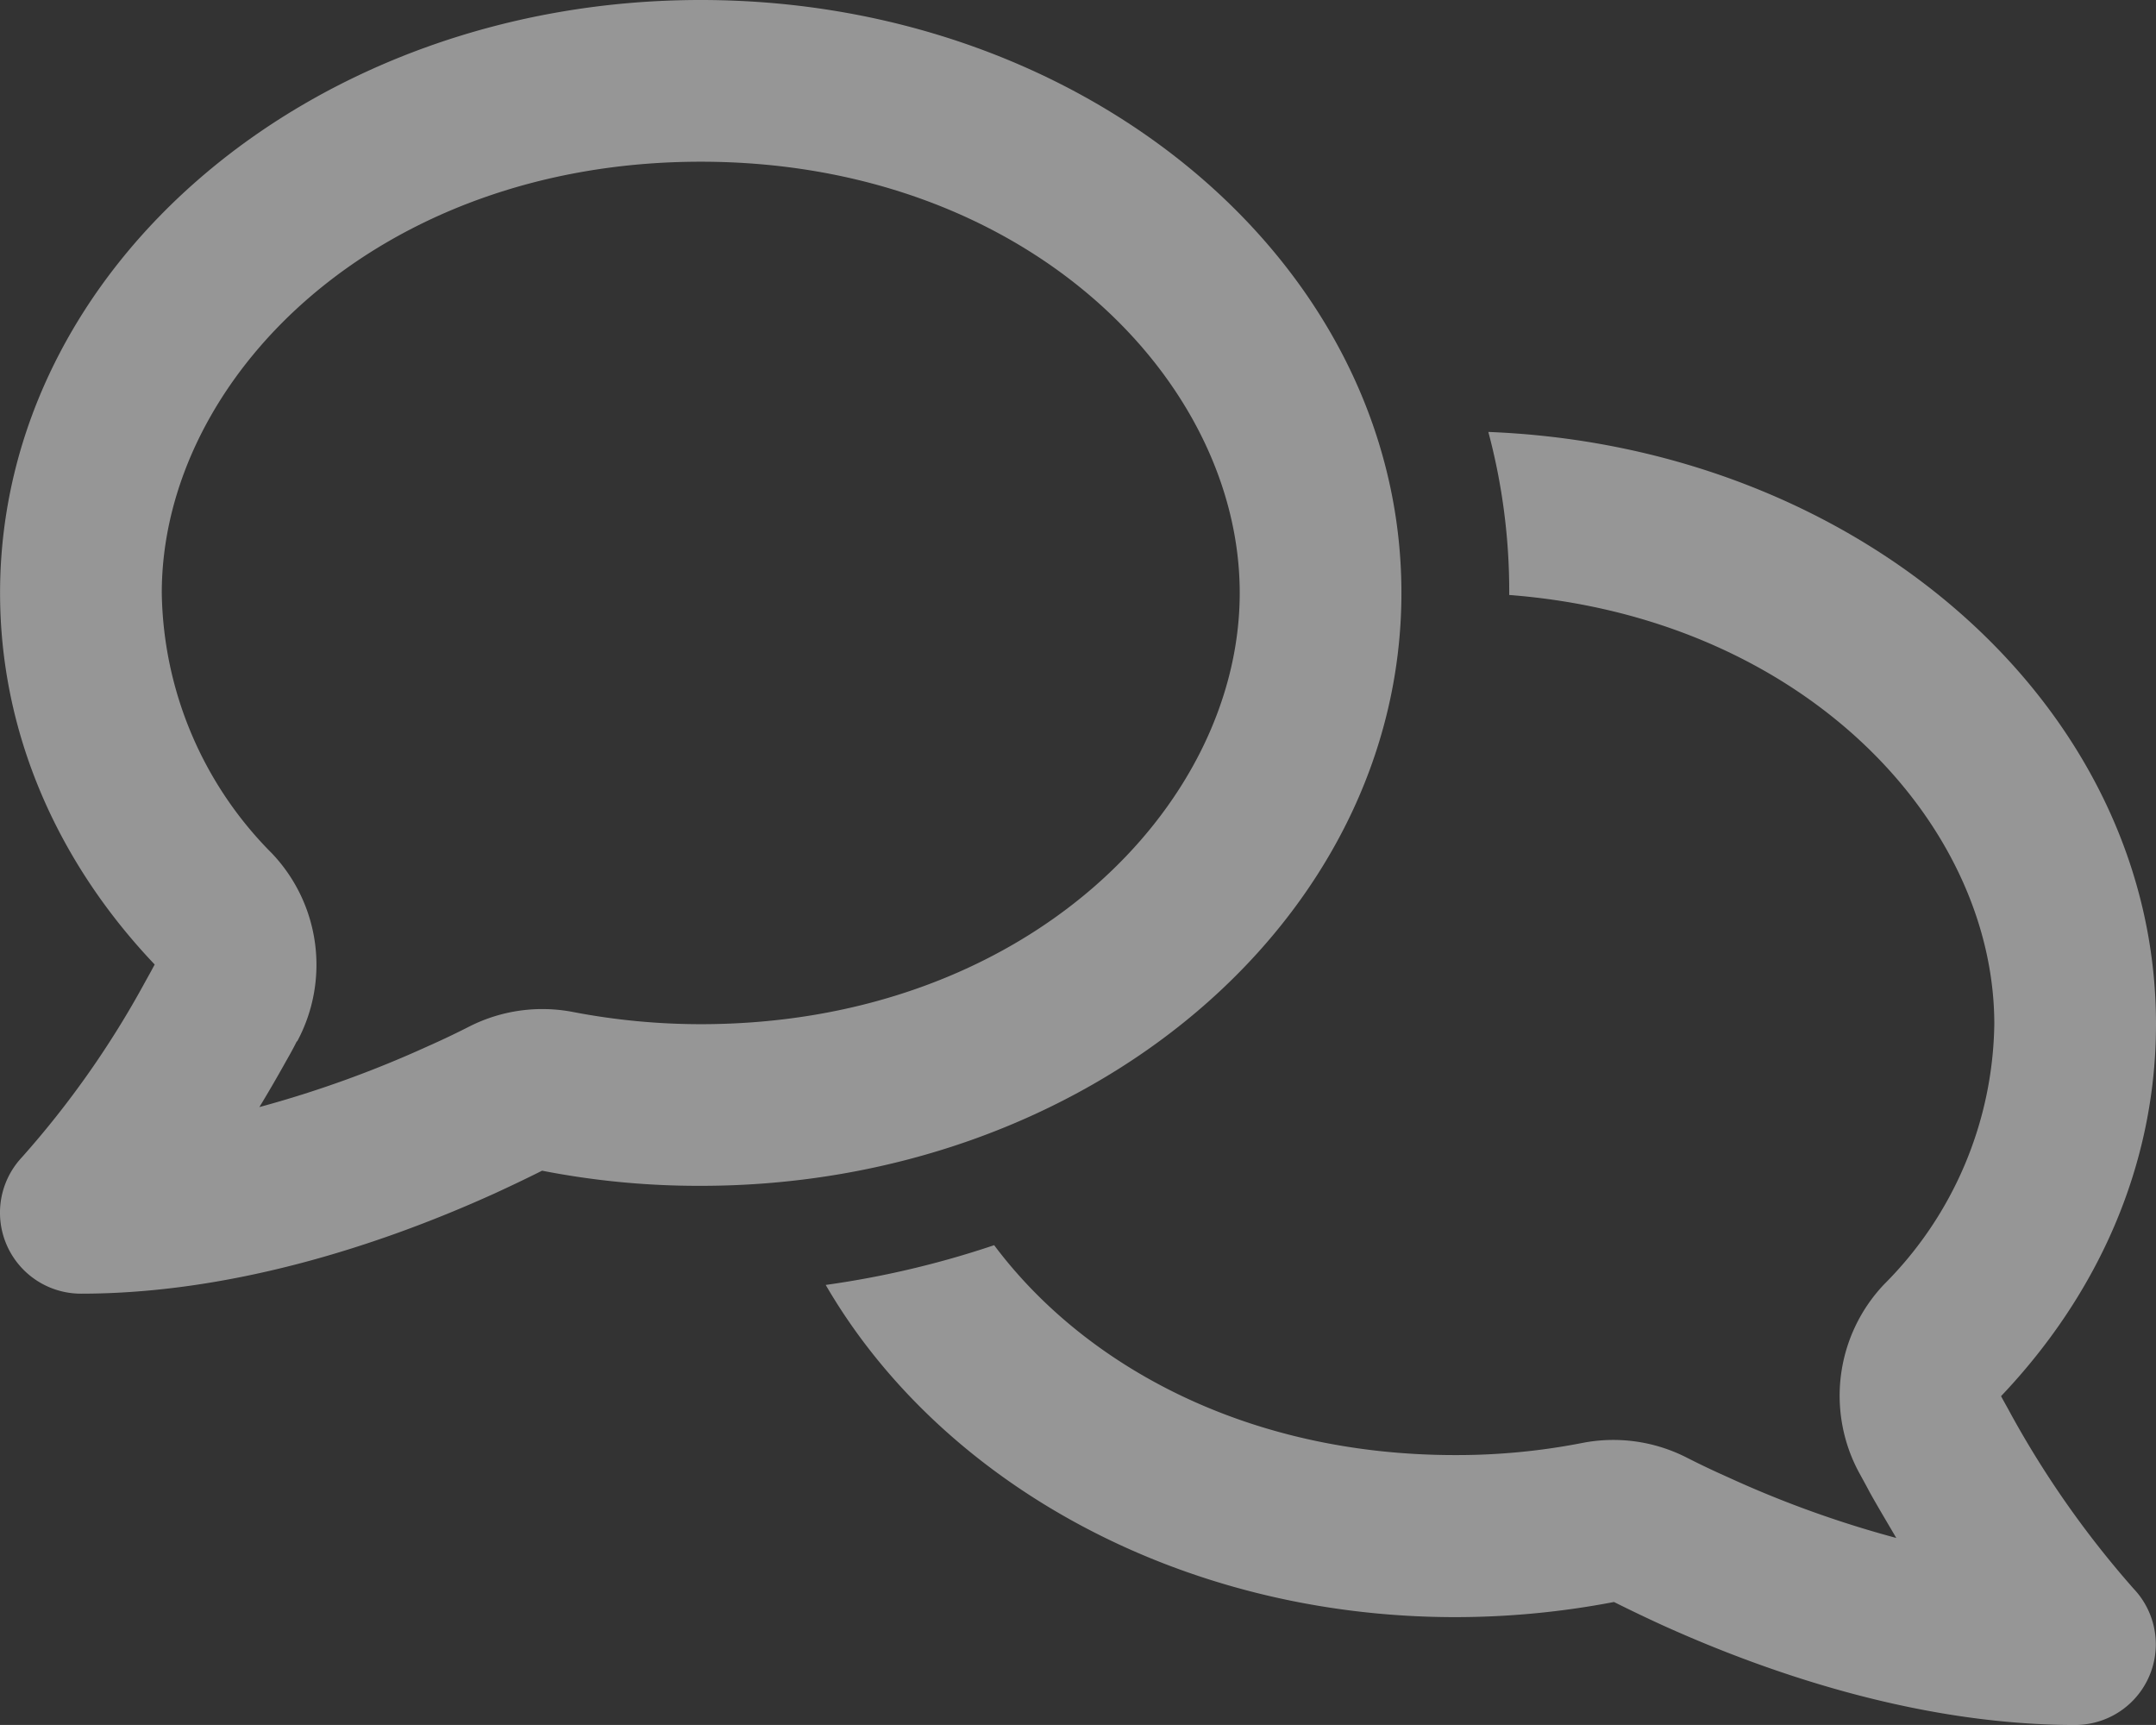
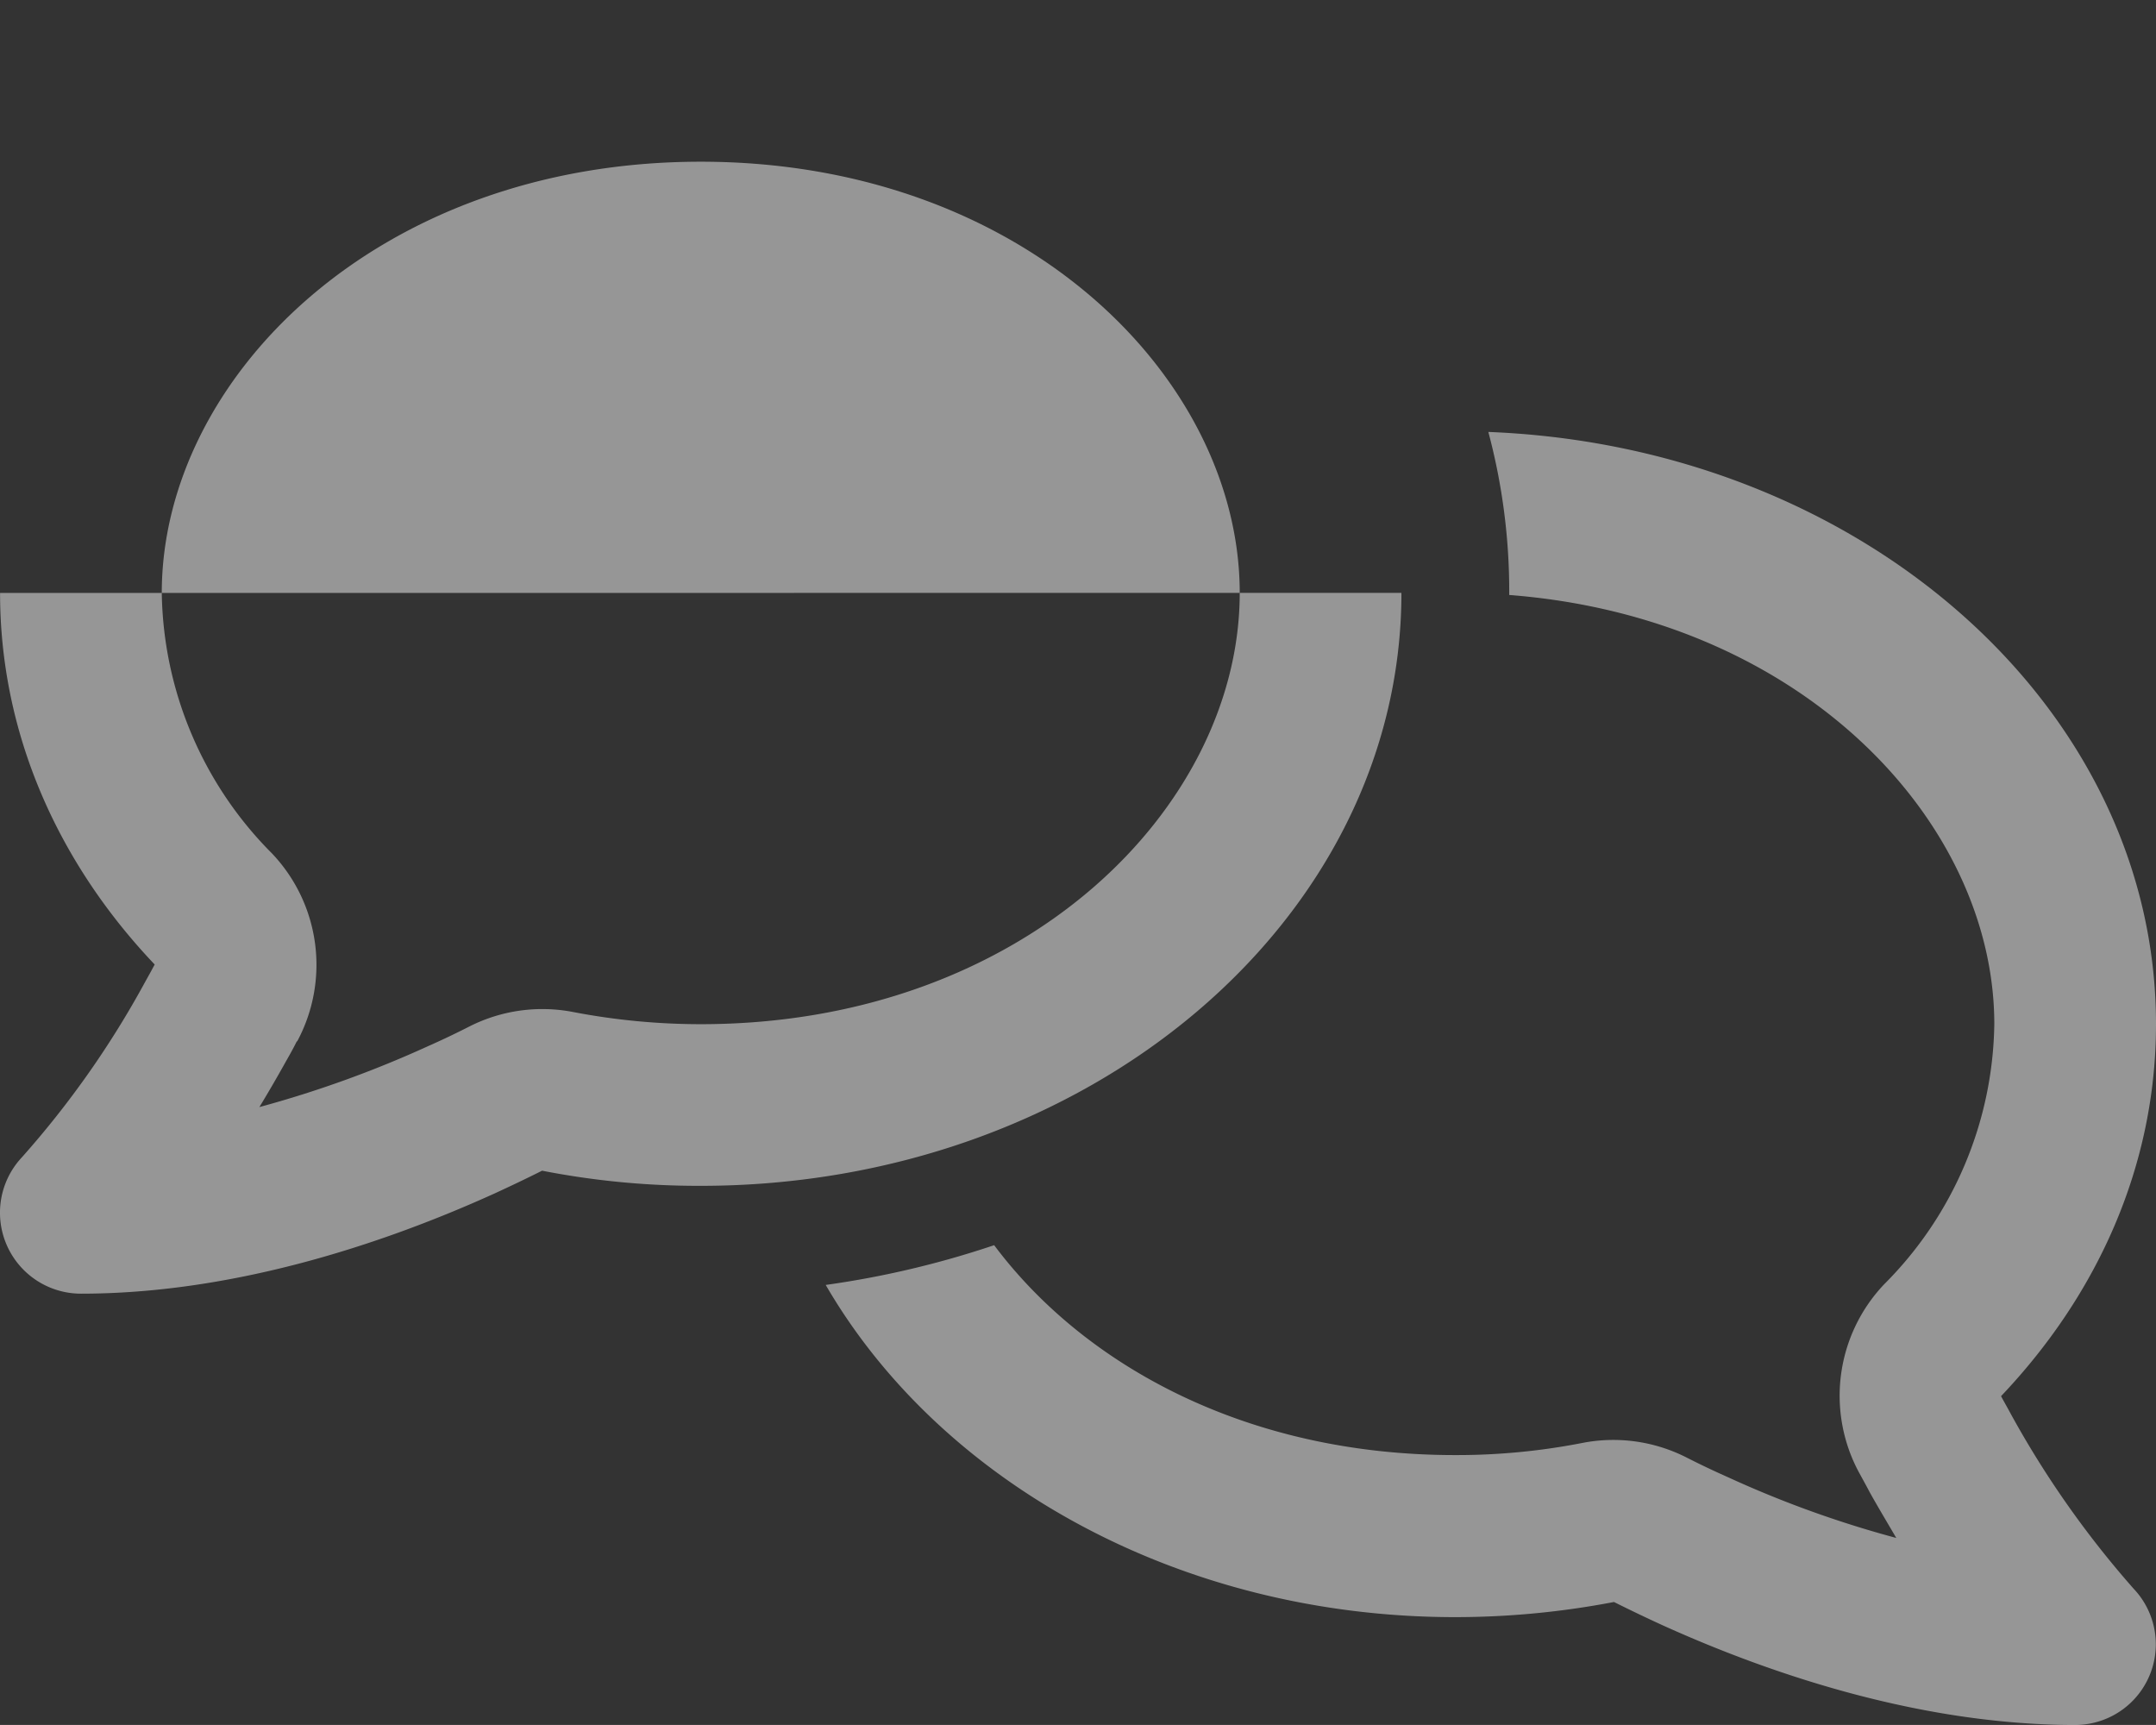
<svg xmlns="http://www.w3.org/2000/svg" width="156.687" height="125.345" viewBox="0 0 156.687 125.345">
  <rect x="0" y="0" width="156.687" height="125.345" fill="#333333" stroke="none" />
-   <path id="comments" d="M21.576,75.672A11.751,11.751,0,0,0,19.74,62.011a27.353,27.353,0,0,1-8.005-18.924c0-15.546,15.619-31.336,39.17-31.336s39.17,15.791,39.17,31.336S74.456,74.424,50.9,74.424a49.243,49.243,0,0,1-9.254-.881,11.738,11.738,0,0,0-7.516,1.028q-1.506.771-3.085,1.469a79.891,79.891,0,0,1-12.216,4.407c.685-1.126,1.322-2.228,1.934-3.329.269-.465.539-.955.783-1.444ZM-.017,43.087c0,10.233,4.211,19.61,11.237,27-.22.416-.465.857-.685,1.249a67.98,67.98,0,0,1-8.96,12.755,5.884,5.884,0,0,0,4.284,9.915c10.527,0,21.176-3.256,30.039-7.271,1.175-.539,2.35-1.1,3.476-1.665a59.234,59.234,0,0,0,11.531,1.1c28.129,0,50.921-19.291,50.921-43.087S79.034,0,50.9,0-.017,19.291-.017,43.087Zm105.76,74.424a61.392,61.392,0,0,0,11.531-1.1c1.126.563,2.3,1.126,3.476,1.665,8.862,4.015,19.512,7.271,30.039,7.271a5.863,5.863,0,0,0,4.26-9.89,70.321,70.321,0,0,1-8.96-12.755c-.22-.416-.465-.832-.685-1.249,7.051-7.418,11.261-16.794,11.261-27.027,0-23.11-21.519-41.986-48.522-43.038a44.838,44.838,0,0,1,1.518,11.7v.147c21.348,1.64,35.253,16.525,35.253,31.189a27.253,27.253,0,0,1-8.005,18.9,11.756,11.756,0,0,0-1.836,13.661c.269.49.539.979.783,1.444.612,1.1,1.273,2.2,1.934,3.329a77.373,77.373,0,0,1-12.216-4.407q-1.579-.7-3.085-1.469a11.738,11.738,0,0,0-7.516-1.028,47.469,47.469,0,0,1-9.254.881c-15.105,0-26.93-6.488-33.491-15.252a67.544,67.544,0,0,1-12.241,2.889C68.287,107.669,85.668,117.511,105.743,117.511Z" transform="translate(0.022)" fill="#fafafa" opacity="0.5" />
+   <path id="comments" d="M21.576,75.672A11.751,11.751,0,0,0,19.74,62.011a27.353,27.353,0,0,1-8.005-18.924c0-15.546,15.619-31.336,39.17-31.336s39.17,15.791,39.17,31.336S74.456,74.424,50.9,74.424a49.243,49.243,0,0,1-9.254-.881,11.738,11.738,0,0,0-7.516,1.028q-1.506.771-3.085,1.469a79.891,79.891,0,0,1-12.216,4.407c.685-1.126,1.322-2.228,1.934-3.329.269-.465.539-.955.783-1.444ZM-.017,43.087c0,10.233,4.211,19.61,11.237,27-.22.416-.465.857-.685,1.249a67.98,67.98,0,0,1-8.96,12.755,5.884,5.884,0,0,0,4.284,9.915c10.527,0,21.176-3.256,30.039-7.271,1.175-.539,2.35-1.1,3.476-1.665a59.234,59.234,0,0,0,11.531,1.1c28.129,0,50.921-19.291,50.921-43.087Zm105.76,74.424a61.392,61.392,0,0,0,11.531-1.1c1.126.563,2.3,1.126,3.476,1.665,8.862,4.015,19.512,7.271,30.039,7.271a5.863,5.863,0,0,0,4.26-9.89,70.321,70.321,0,0,1-8.96-12.755c-.22-.416-.465-.832-.685-1.249,7.051-7.418,11.261-16.794,11.261-27.027,0-23.11-21.519-41.986-48.522-43.038a44.838,44.838,0,0,1,1.518,11.7v.147c21.348,1.64,35.253,16.525,35.253,31.189a27.253,27.253,0,0,1-8.005,18.9,11.756,11.756,0,0,0-1.836,13.661c.269.49.539.979.783,1.444.612,1.1,1.273,2.2,1.934,3.329a77.373,77.373,0,0,1-12.216-4.407q-1.579-.7-3.085-1.469a11.738,11.738,0,0,0-7.516-1.028,47.469,47.469,0,0,1-9.254.881c-15.105,0-26.93-6.488-33.491-15.252a67.544,67.544,0,0,1-12.241,2.889C68.287,107.669,85.668,117.511,105.743,117.511Z" transform="translate(0.022)" fill="#fafafa" opacity="0.5" />
</svg>